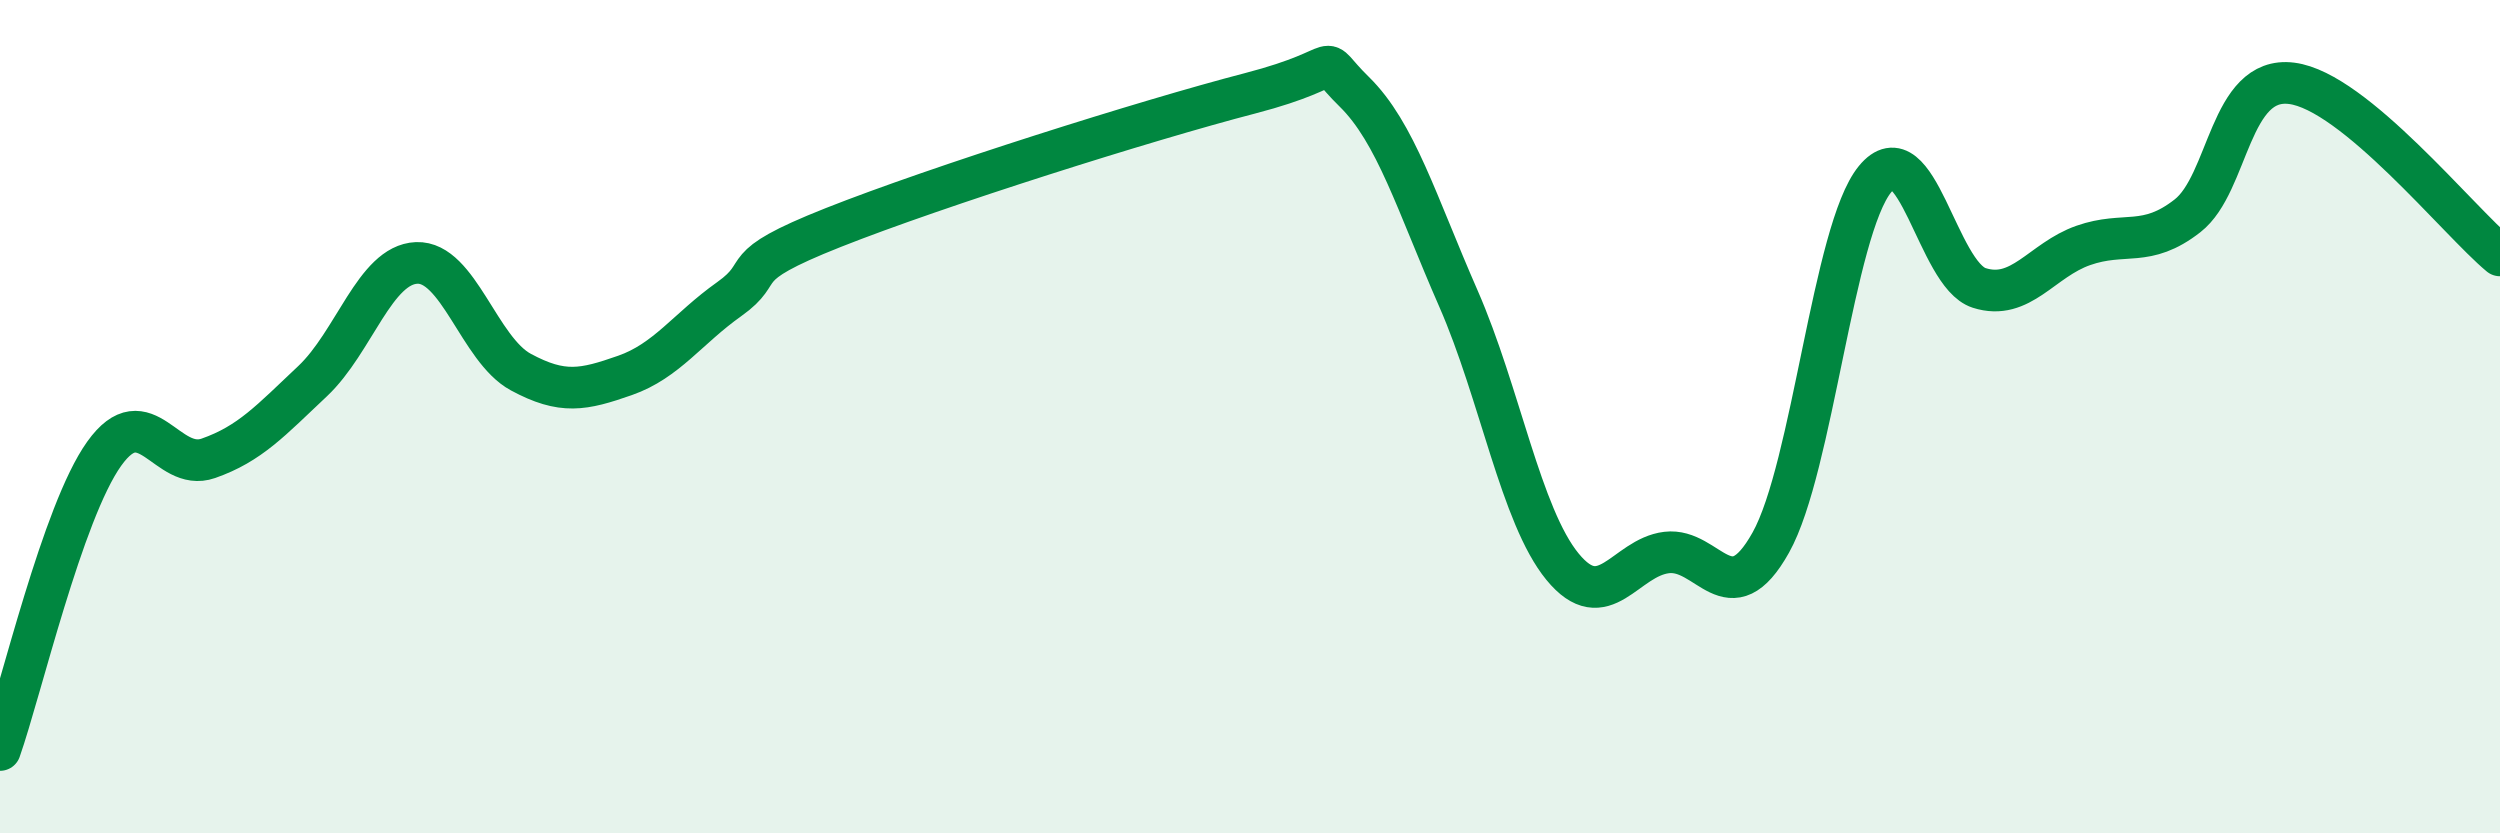
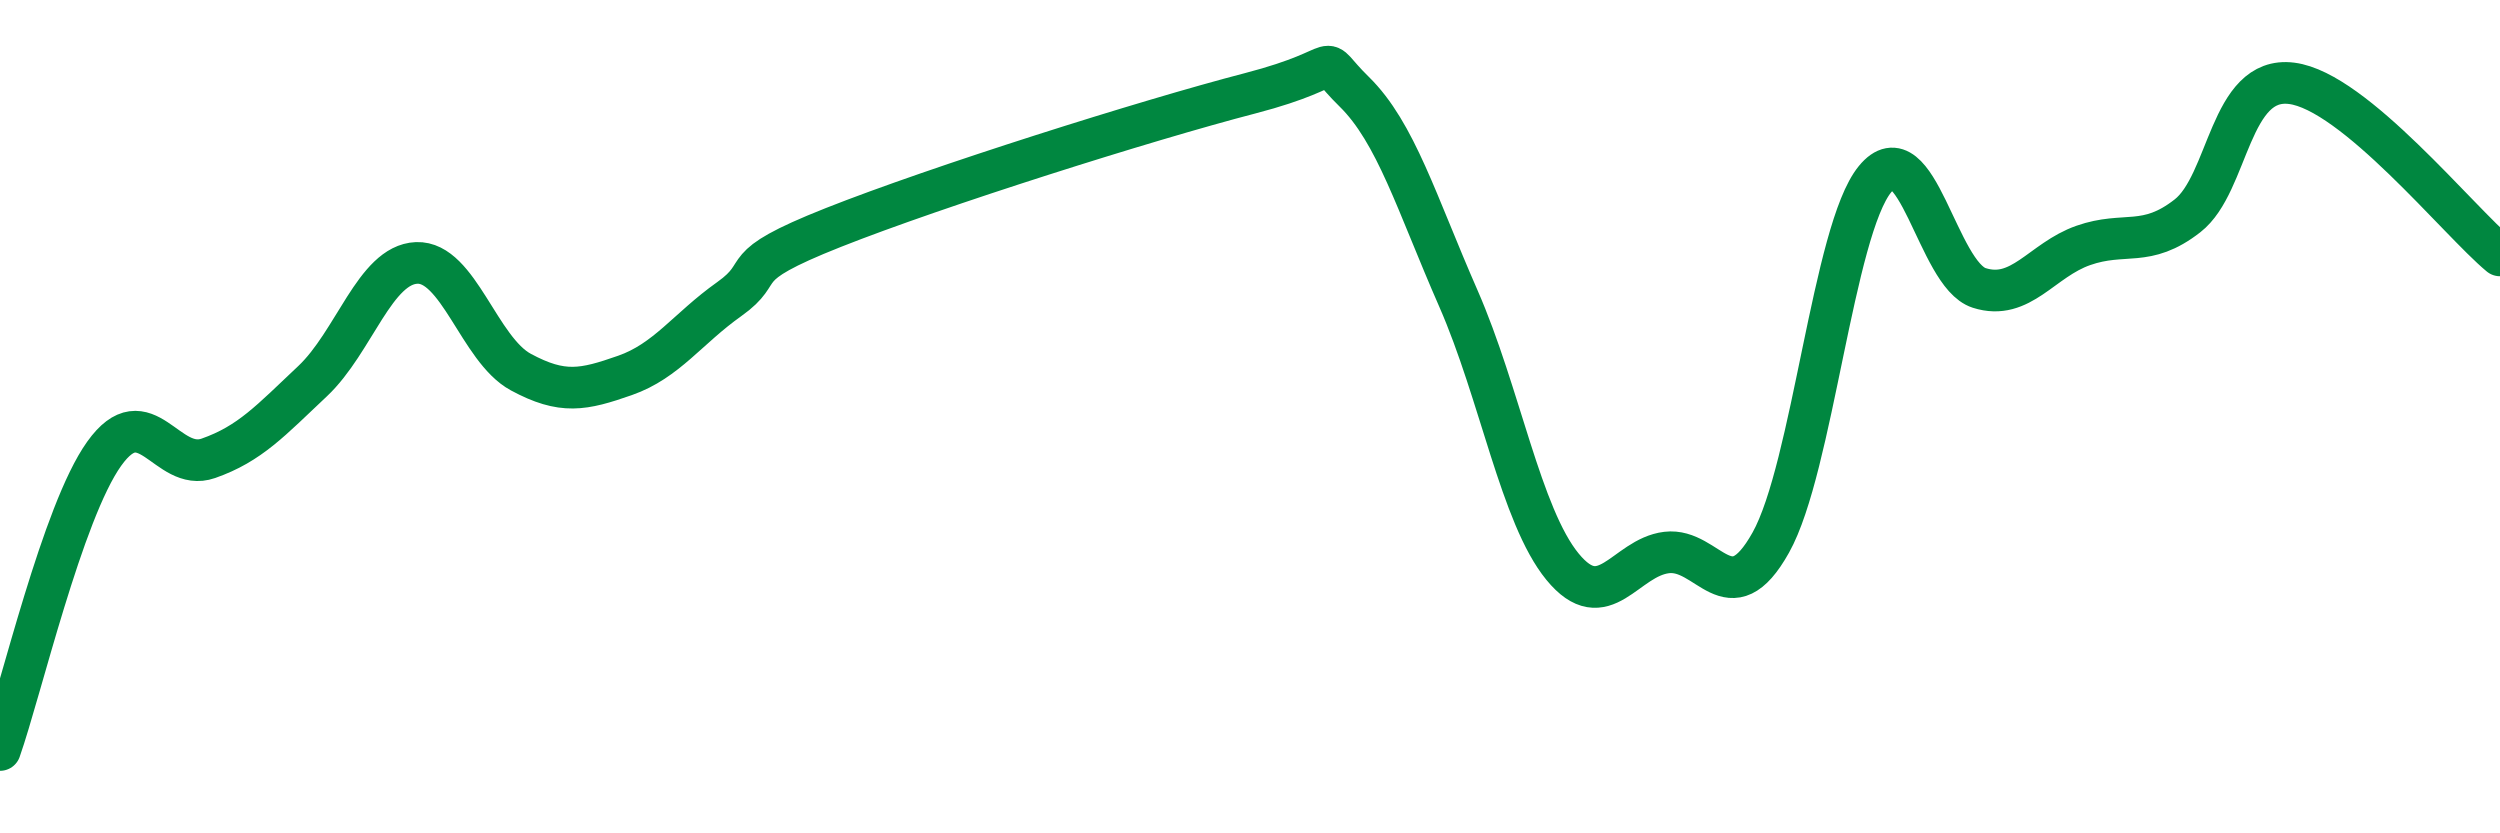
<svg xmlns="http://www.w3.org/2000/svg" width="60" height="20" viewBox="0 0 60 20">
-   <path d="M 0,18 C 0.5,16.58 1.5,12.29 2.5,10.89 C 3.5,9.49 4,11.35 5,11 C 6,10.65 6.5,10.09 7.5,9.15 C 8.5,8.21 9,6.35 10,6.31 C 11,6.27 11.5,8.39 12.5,8.93 C 13.5,9.47 14,9.36 15,9.01 C 16,8.66 16.5,7.89 17.5,7.18 C 18.5,6.47 17.5,6.45 20,5.46 C 22.5,4.47 27.5,2.89 30,2.24 C 32.5,1.59 31.5,1.22 32.5,2.2 C 33.5,3.18 34,4.88 35,7.16 C 36,9.44 36.5,12.38 37.5,13.6 C 38.5,14.82 39,13.38 40,13.26 C 41,13.14 41.5,14.81 42.5,13.02 C 43.5,11.23 44,5.52 45,4.3 C 46,3.08 46.5,6.59 47.5,6.91 C 48.5,7.23 49,6.24 50,5.89 C 51,5.54 51.5,5.96 52.5,5.18 C 53.5,4.4 53.5,1.81 55,2 C 56.5,2.19 59,5.3 60,6.13L60 20L0 20Z" fill="#008740" opacity="0.1" stroke-linecap="round" stroke-linejoin="round" />
  <path d="M 0,18 C 0.5,16.58 1.5,12.29 2.5,10.89 C 3.5,9.49 4,11.35 5,11 C 6,10.65 6.5,10.09 7.5,9.15 C 8.5,8.21 9,6.35 10,6.31 C 11,6.27 11.5,8.39 12.5,8.93 C 13.5,9.47 14,9.36 15,9.01 C 16,8.66 16.5,7.89 17.5,7.18 C 18.5,6.47 17.5,6.45 20,5.46 C 22.5,4.47 27.5,2.89 30,2.24 C 32.5,1.59 31.5,1.22 32.5,2.2 C 33.5,3.18 34,4.88 35,7.16 C 36,9.44 36.5,12.38 37.5,13.6 C 38.5,14.82 39,13.38 40,13.26 C 41,13.14 41.5,14.81 42.5,13.02 C 43.5,11.23 44,5.52 45,4.3 C 46,3.08 46.5,6.59 47.5,6.91 C 48.5,7.23 49,6.24 50,5.89 C 51,5.54 51.5,5.96 52.5,5.18 C 53.5,4.4 53.5,1.81 55,2 C 56.5,2.19 59,5.3 60,6.13" stroke="#008740" stroke-width="1" fill="none" stroke-linecap="round" stroke-linejoin="round" />
</svg>